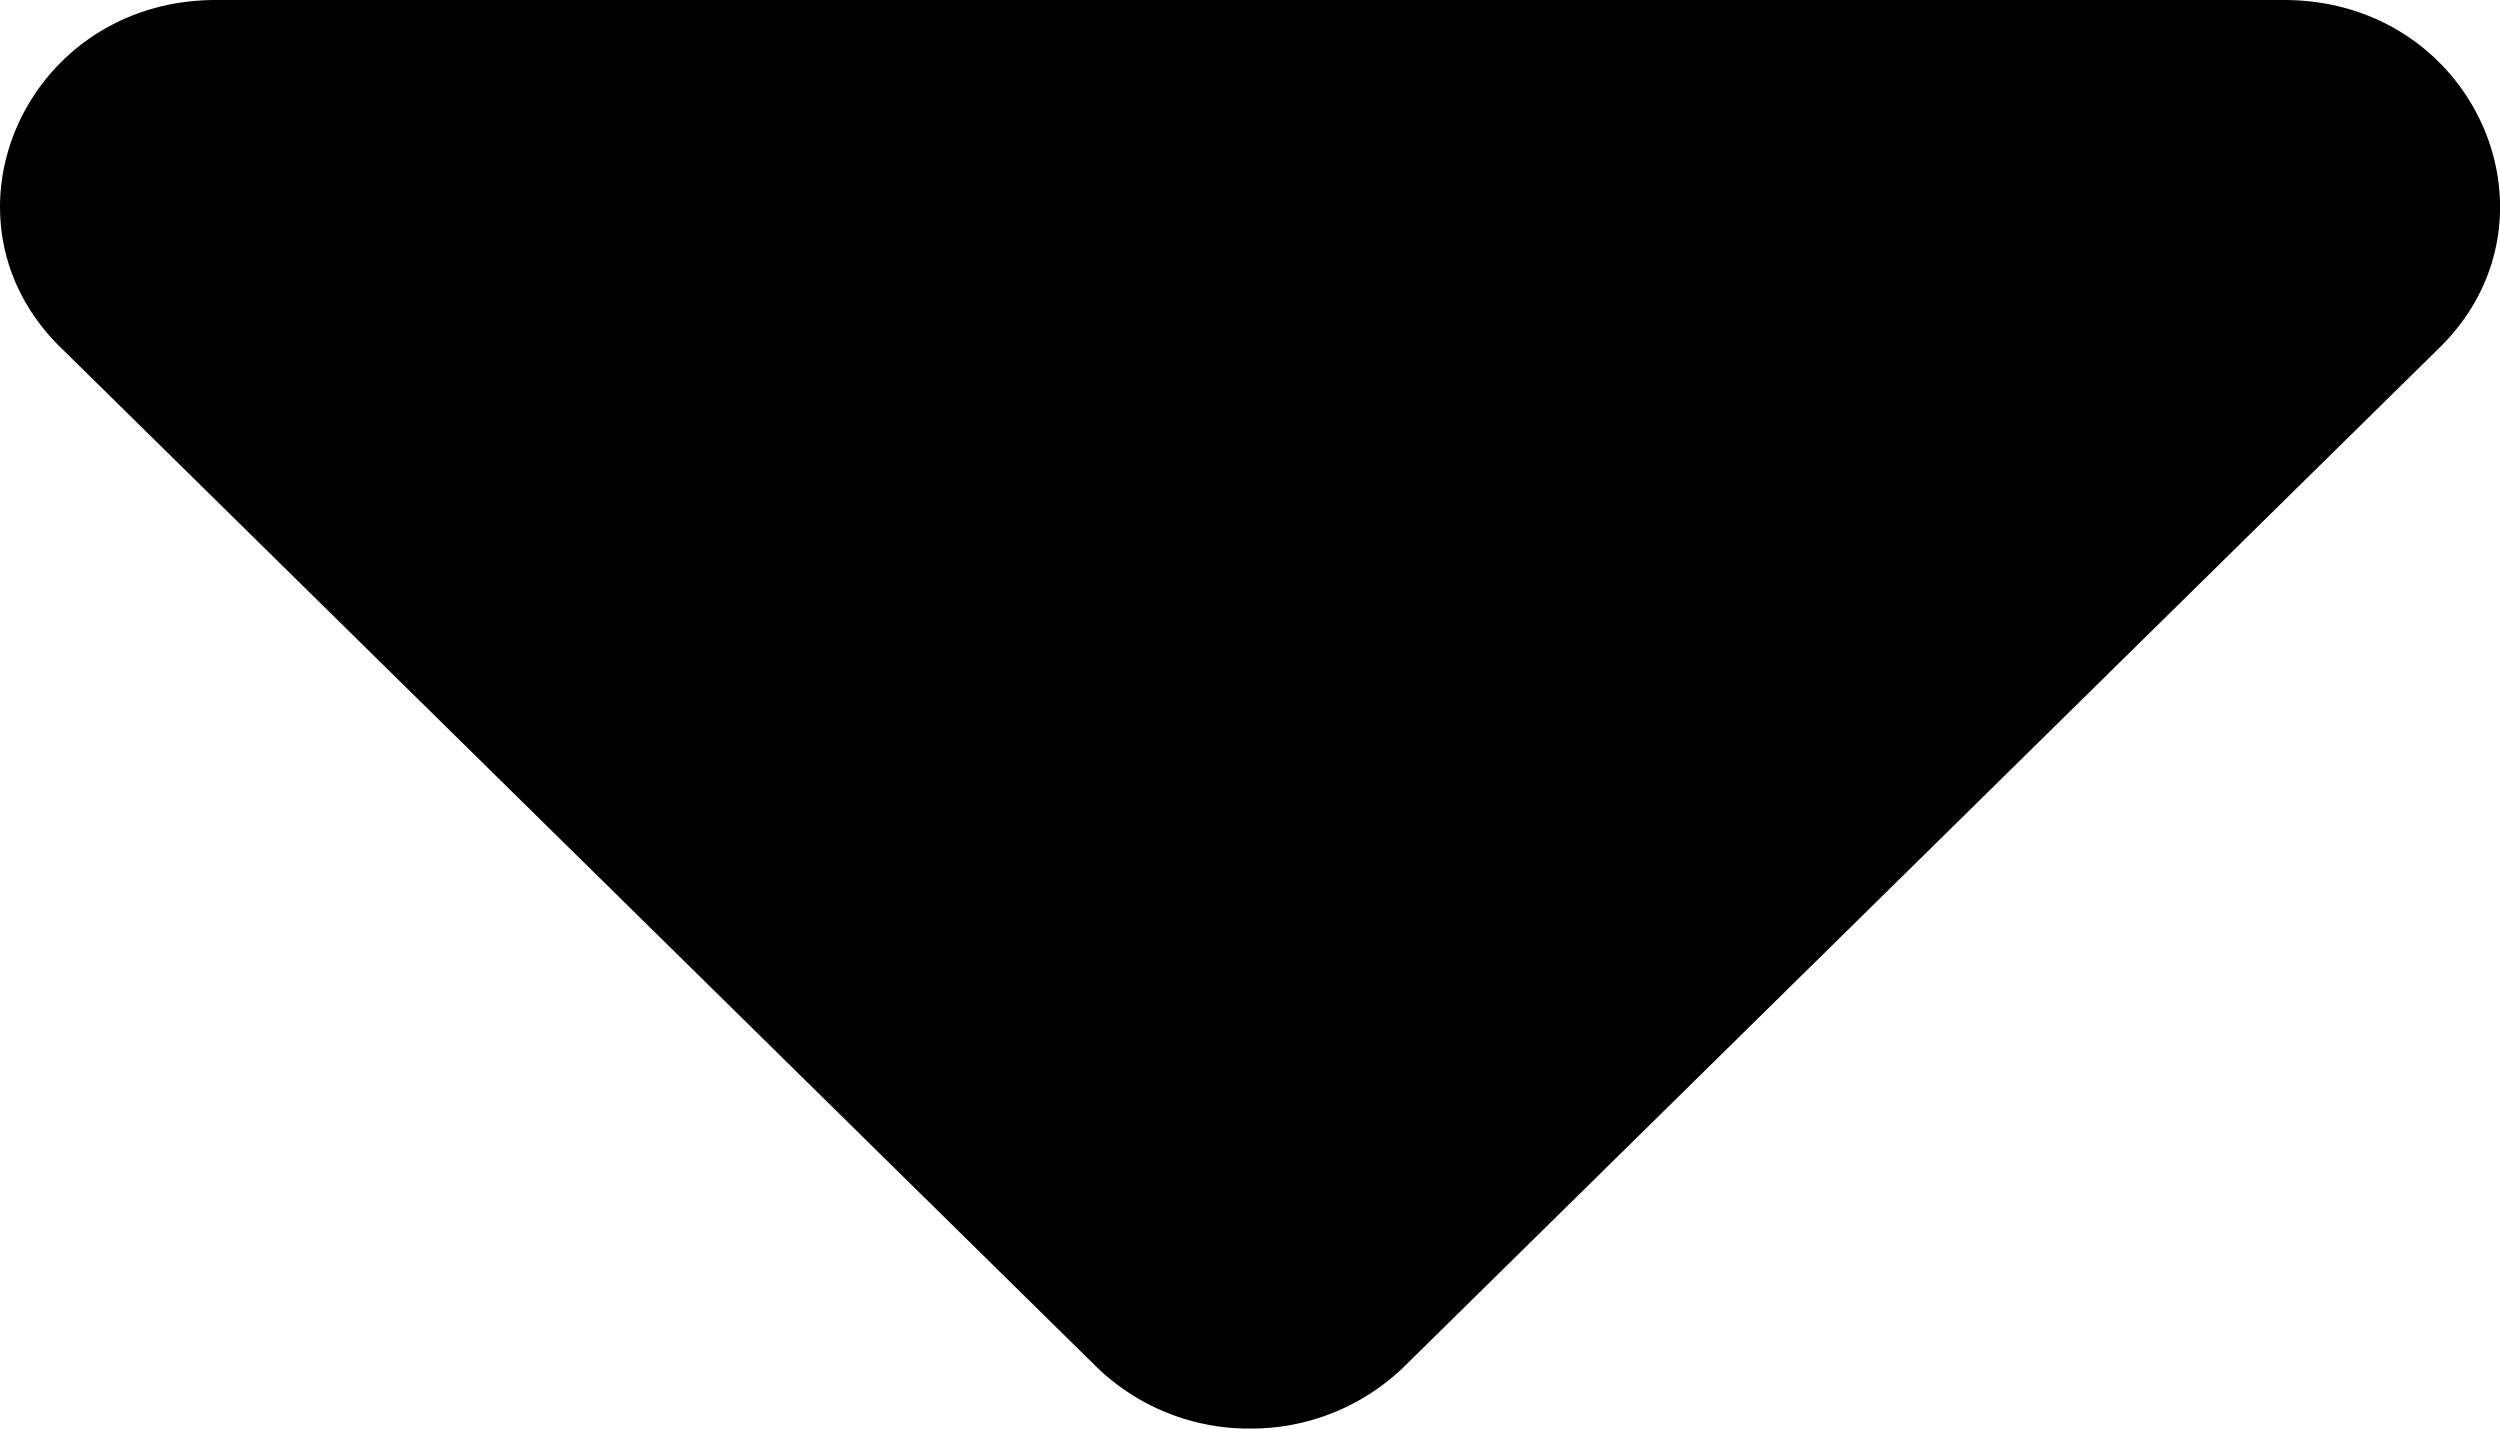
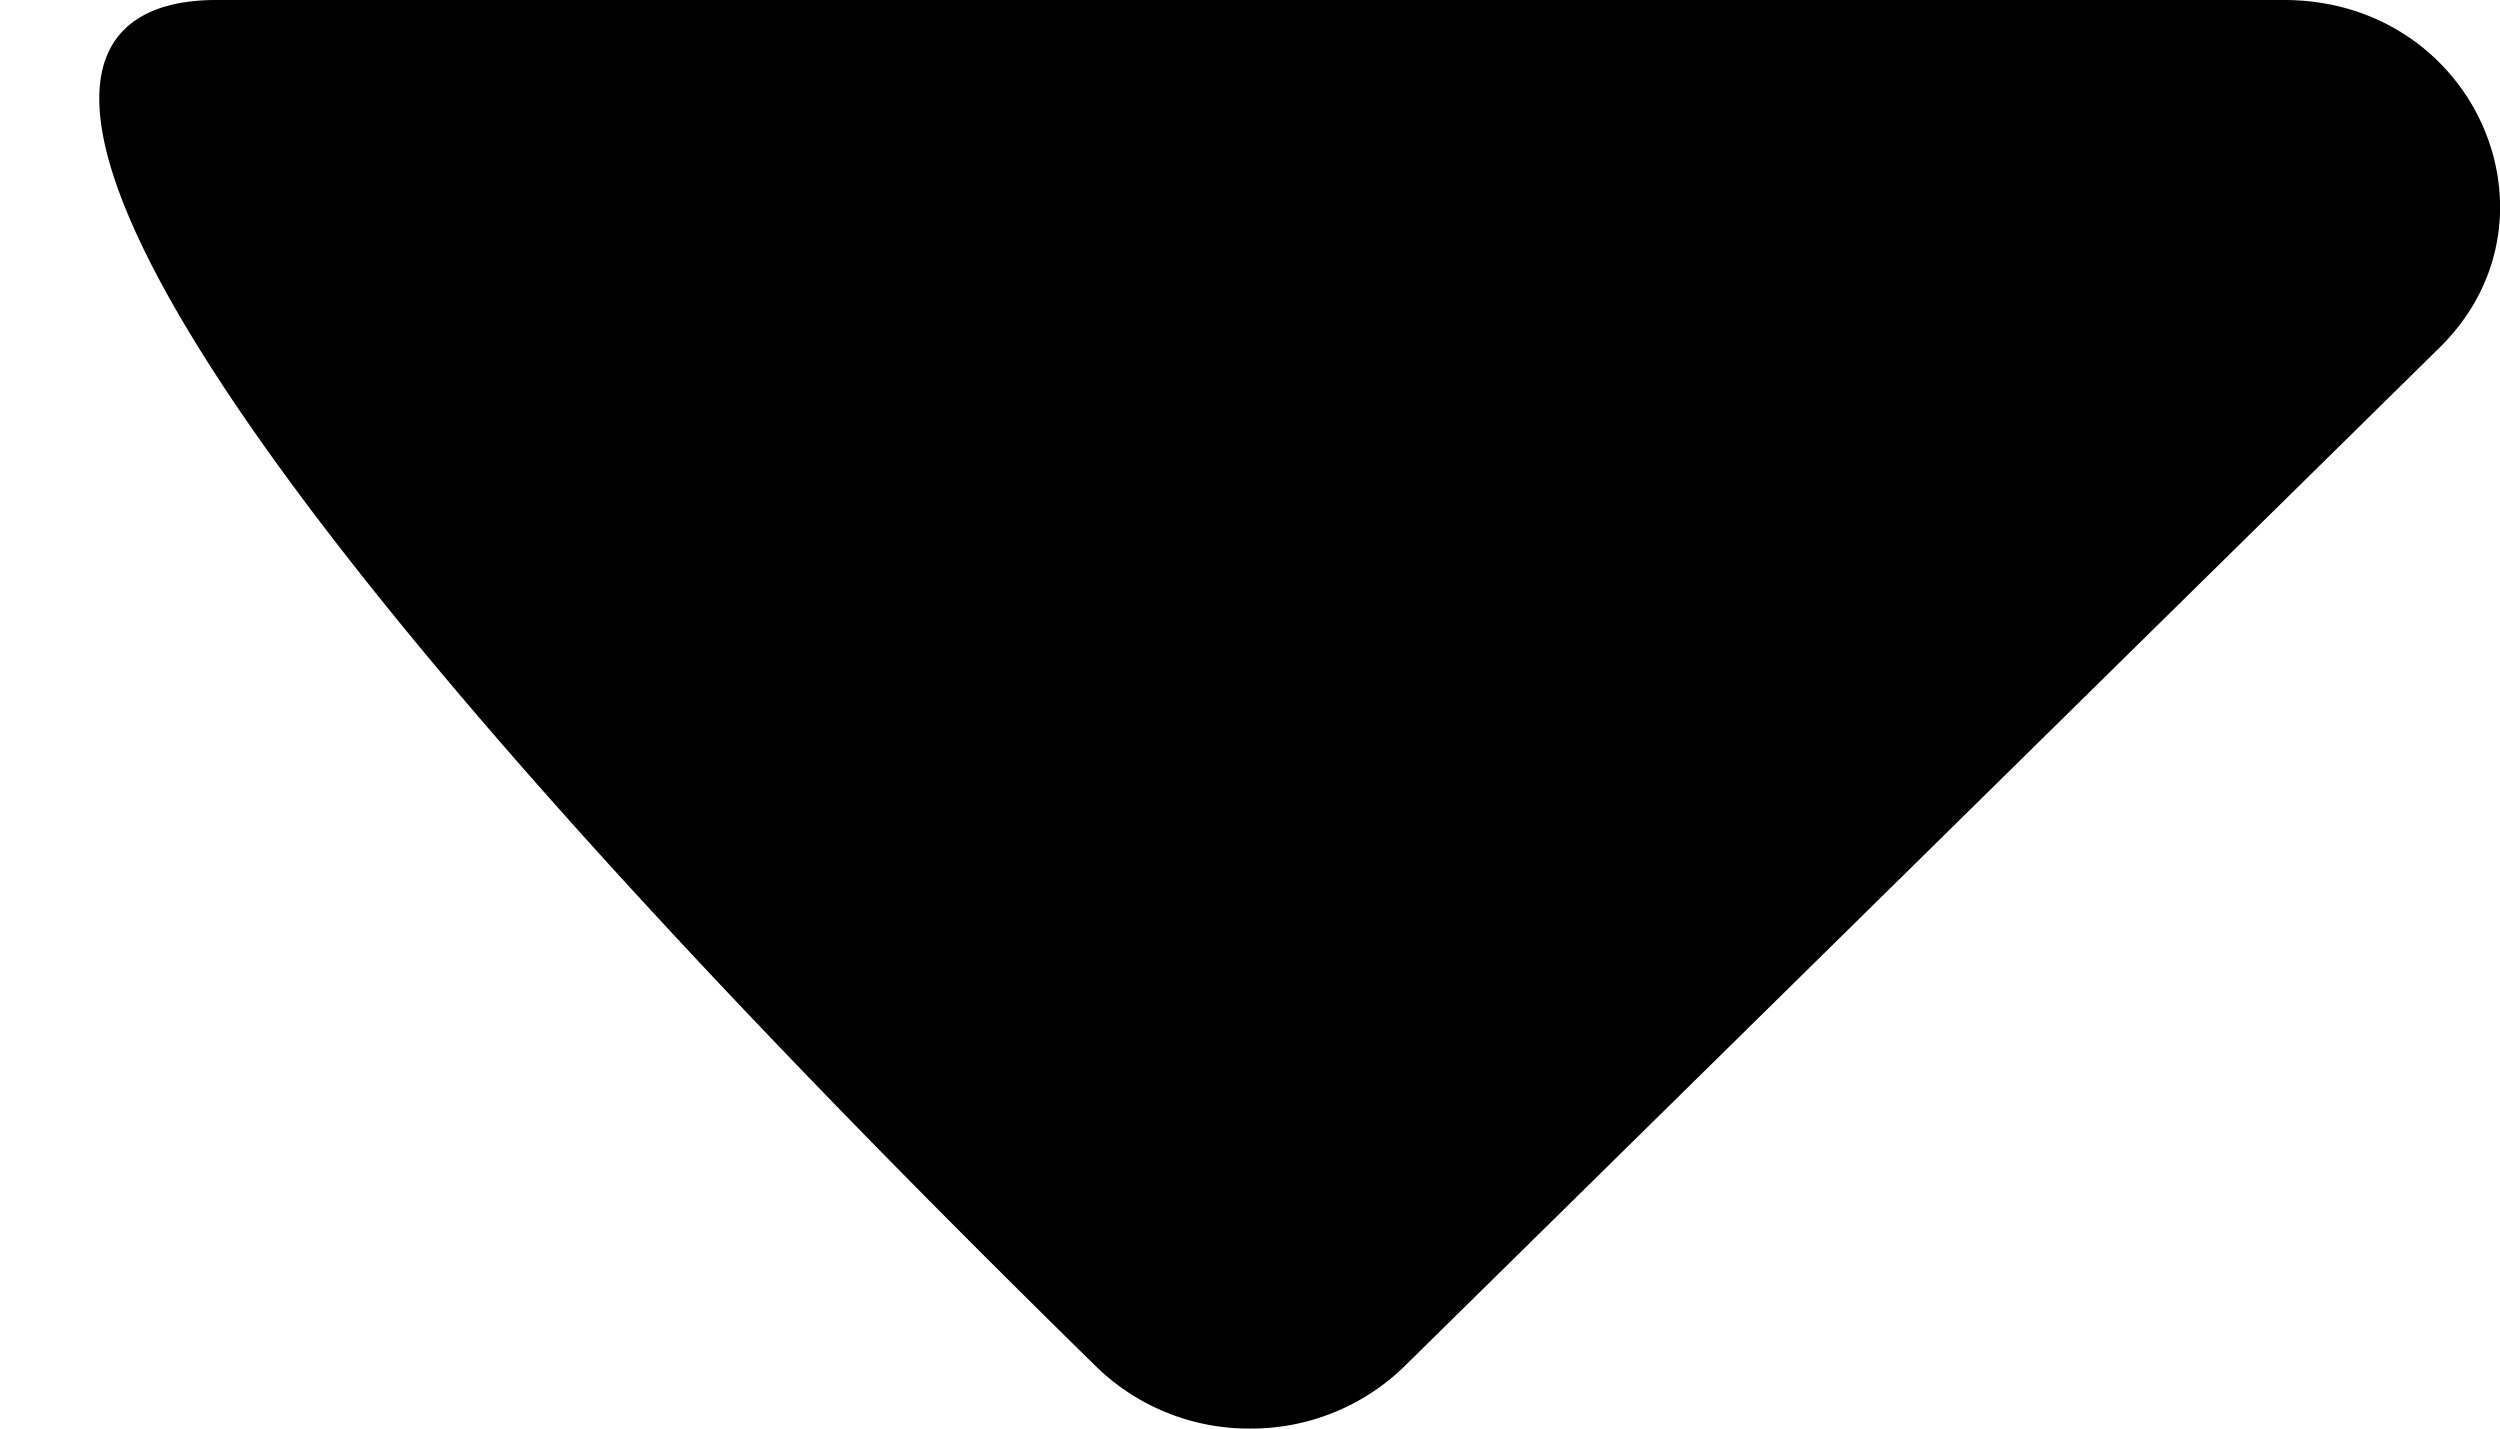
<svg xmlns="http://www.w3.org/2000/svg" width="7" height="4">
-   <path fill="#000" fill-rule="nonzero" d="m6.823.981-2.896 2.85A.615.615 0 0 1 3.5 4a.613.613 0 0 1-.426-.169L.178.981C-.202.621.067 0 .605 0h5.79c.538 0 .807.62.428.981Z" />
+   <path fill="#000" fill-rule="nonzero" d="m6.823.981-2.896 2.85A.615.615 0 0 1 3.5 4a.613.613 0 0 1-.426-.169C-.202.621.067 0 .605 0h5.79c.538 0 .807.62.428.981Z" />
</svg>